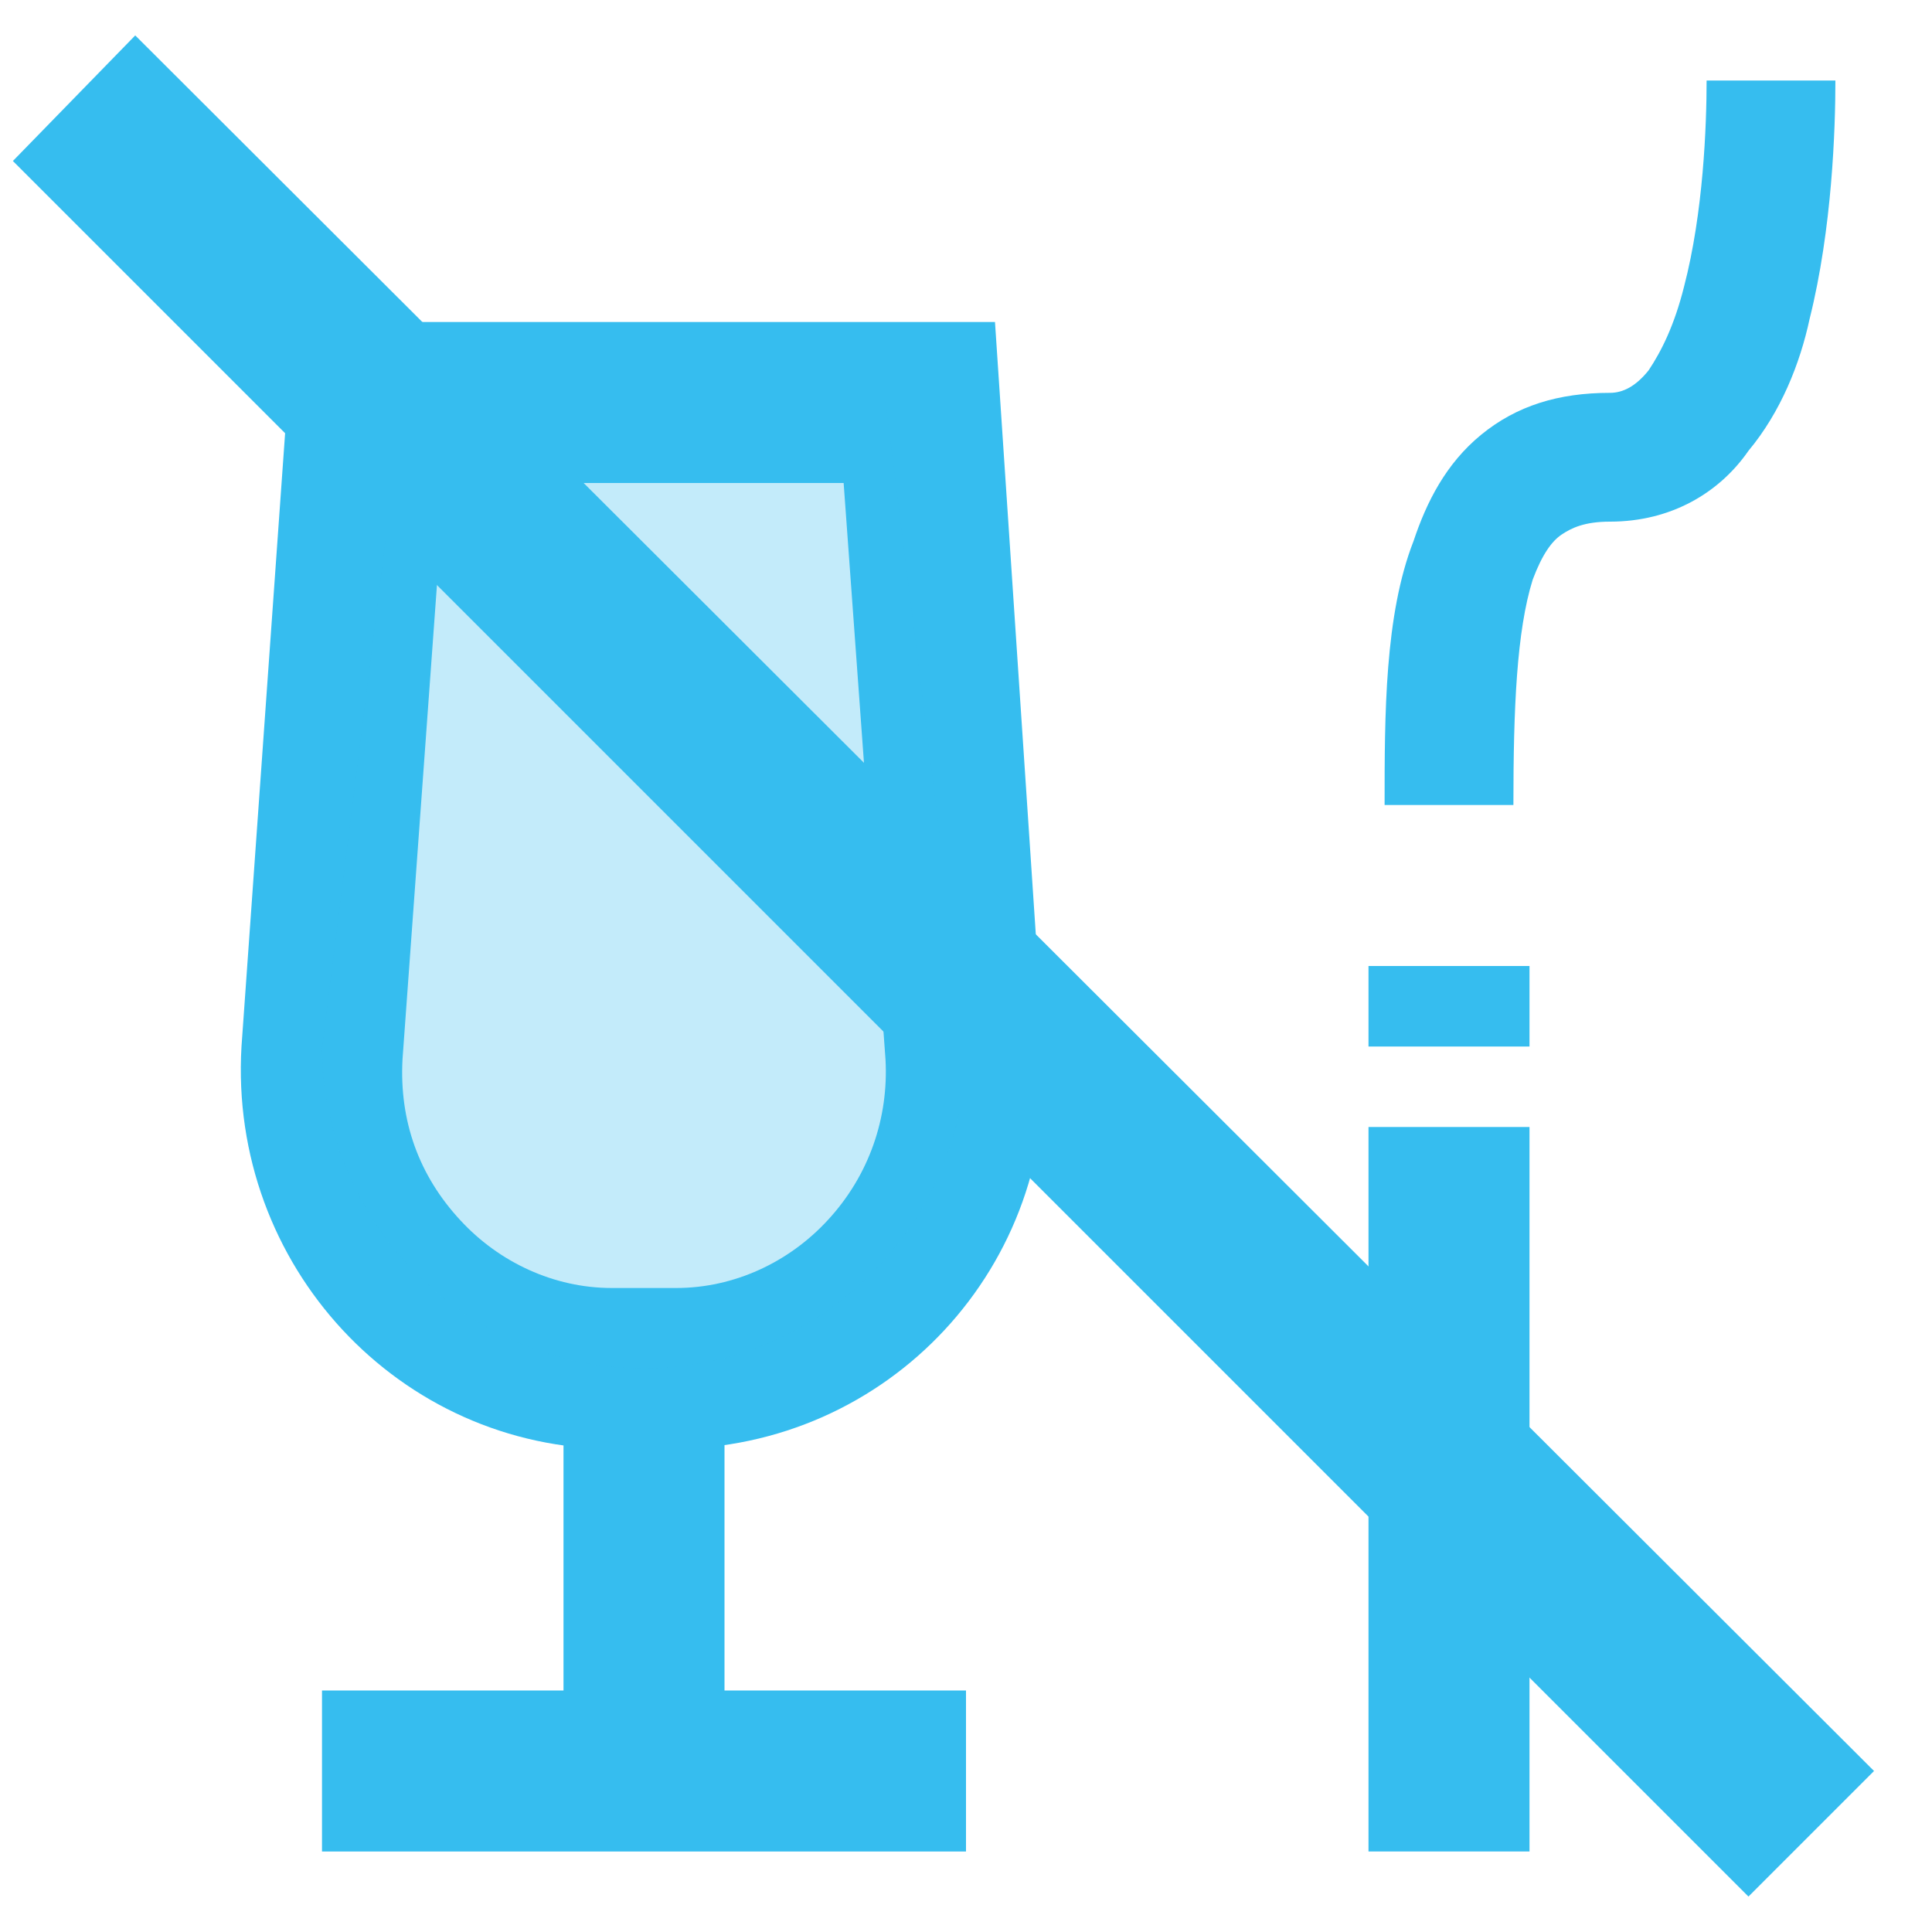
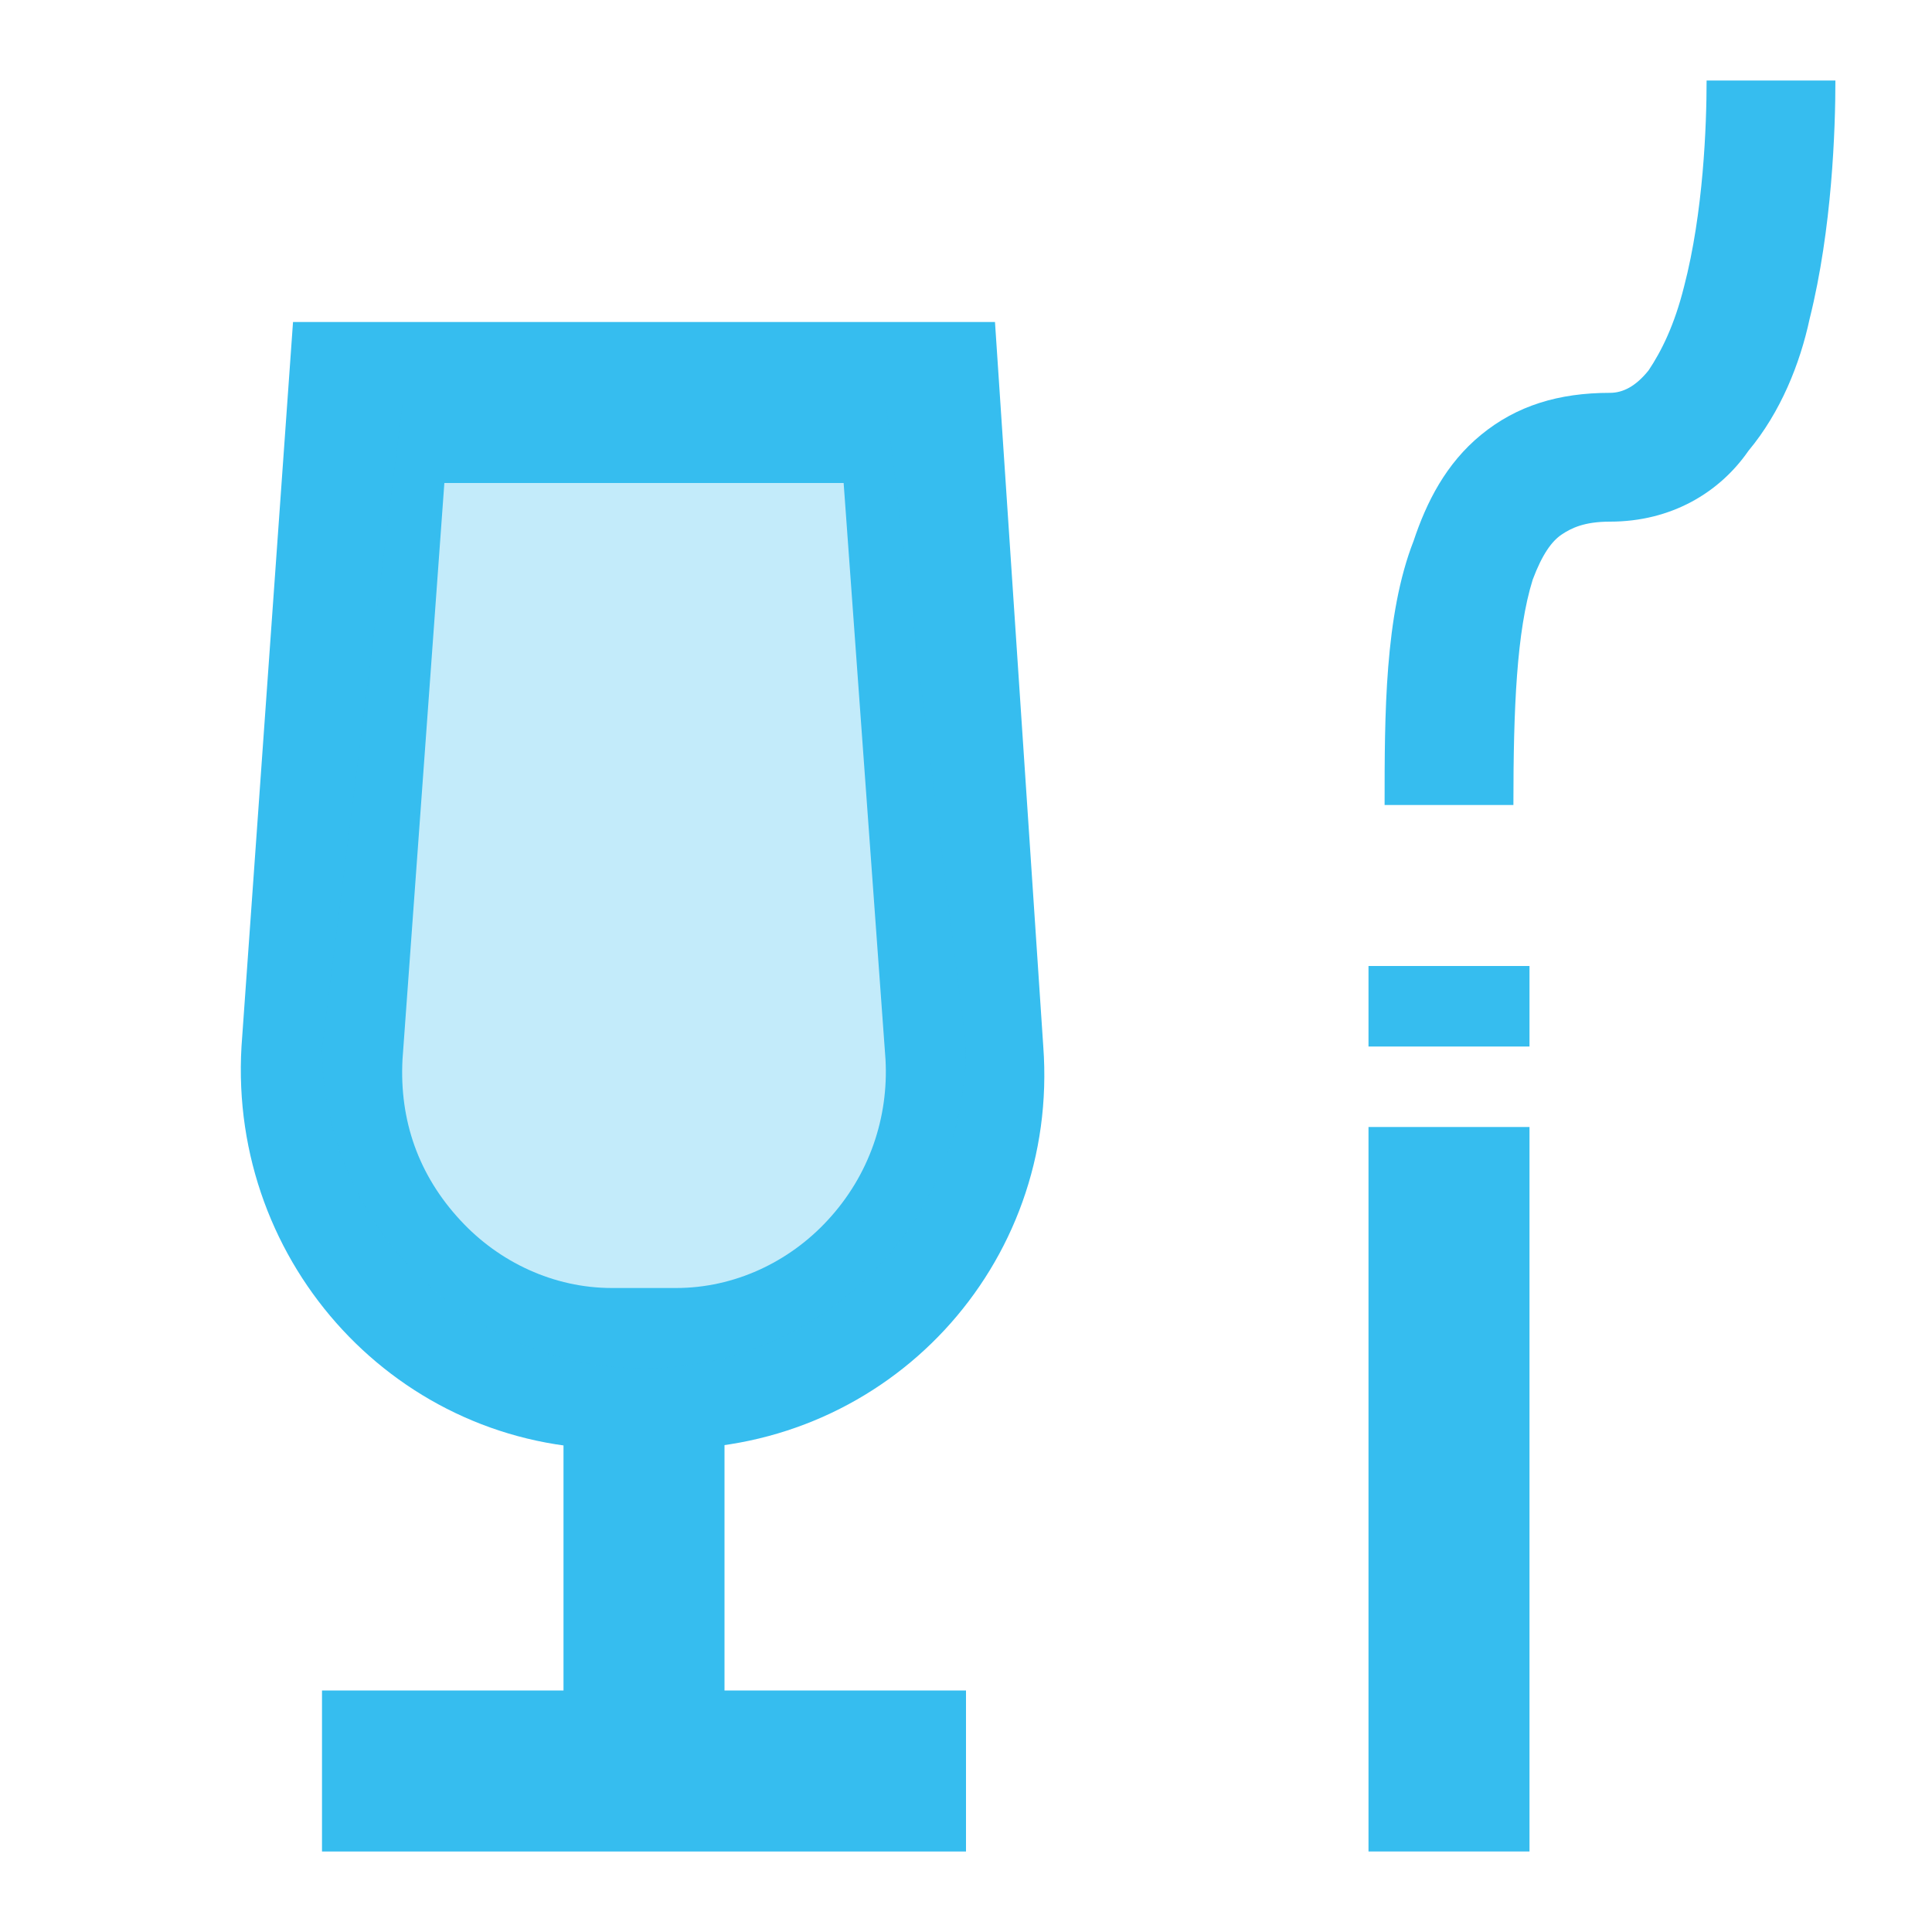
<svg xmlns="http://www.w3.org/2000/svg" version="1.1" id="Layer_1" x="0px" y="0px" viewBox="0 0 60 60" style="enable-background:new 0 0 60 60;" xml:space="preserve">
  <style type="text/css">
	.st0{fill:#36BDEF;}
	.st1{opacity:0.3;fill:#36BDEF;enable-background:new    ;}
	.st2{fill-rule:evenodd;clip-rule:evenodd;fill:#36BDEF;}
	.st3{fill:#36BDEF;enable-background:new    ;}
</style>
  <path class="st0" d="M30.9,10H9.1L7.5,32.5C7.1,39.3,12.4,45,19.1,45c0.3,0,1.4,0,1.7,0c6.8,0,12.1-5.7,11.6-12.5L30.9,10z   M25.7,37.9C24.5,39.2,22.8,40,21,40H19c-1.8,0-3.5-0.8-4.7-2.1c-1.3-1.4-1.9-3.1-1.8-5L13.8,15h12.4l1.3,17.9  C27.6,34.7,27,36.5,25.7,37.9z" />
  <path class="st0" d="M30,52.5H10v5h20V52.5z" />
  <path class="st0" d="M22.5,42.5h-5V55h5V42.5z" />
  <path class="st1" d="M20,42.5c-5.5,0-10-4.5-10-10l2.5-20h15l2.5,20C30,38,25.5,42.5,20,42.5z" />
  <path class="st0" d="M42.5,35v22.5h5V35H42.5z" />
  <path class="st0" d="M42.5,30v2.5h5V30H42.5z" />
  <path class="st2" d="M56.2,9.9C56.9,7.1,57,4,57,2.5h-4c0,1.4-0.1,4.1-0.7,6.4c-0.3,1.2-0.7,2-1.1,2.6c-0.4,0.5-0.8,0.7-1.2,0.7  c-1.6,0-2.9,0.4-4,1.3c-1.1,0.9-1.7,2.1-2.1,3.3C43,19.1,43,22.2,43,25h4c0-3,0.1-5.4,0.6-7c0.3-0.8,0.6-1.2,0.9-1.4  c0.3-0.2,0.7-0.4,1.5-0.4c1.9,0,3.4-0.9,4.3-2.2C55.3,12.8,55.9,11.3,56.2,9.9z" />
-   <path class="st3" d="M4.2,1.1L0.4,5l53.9,53.9l3.9-3.9L4.2,1.1z" />
</svg>